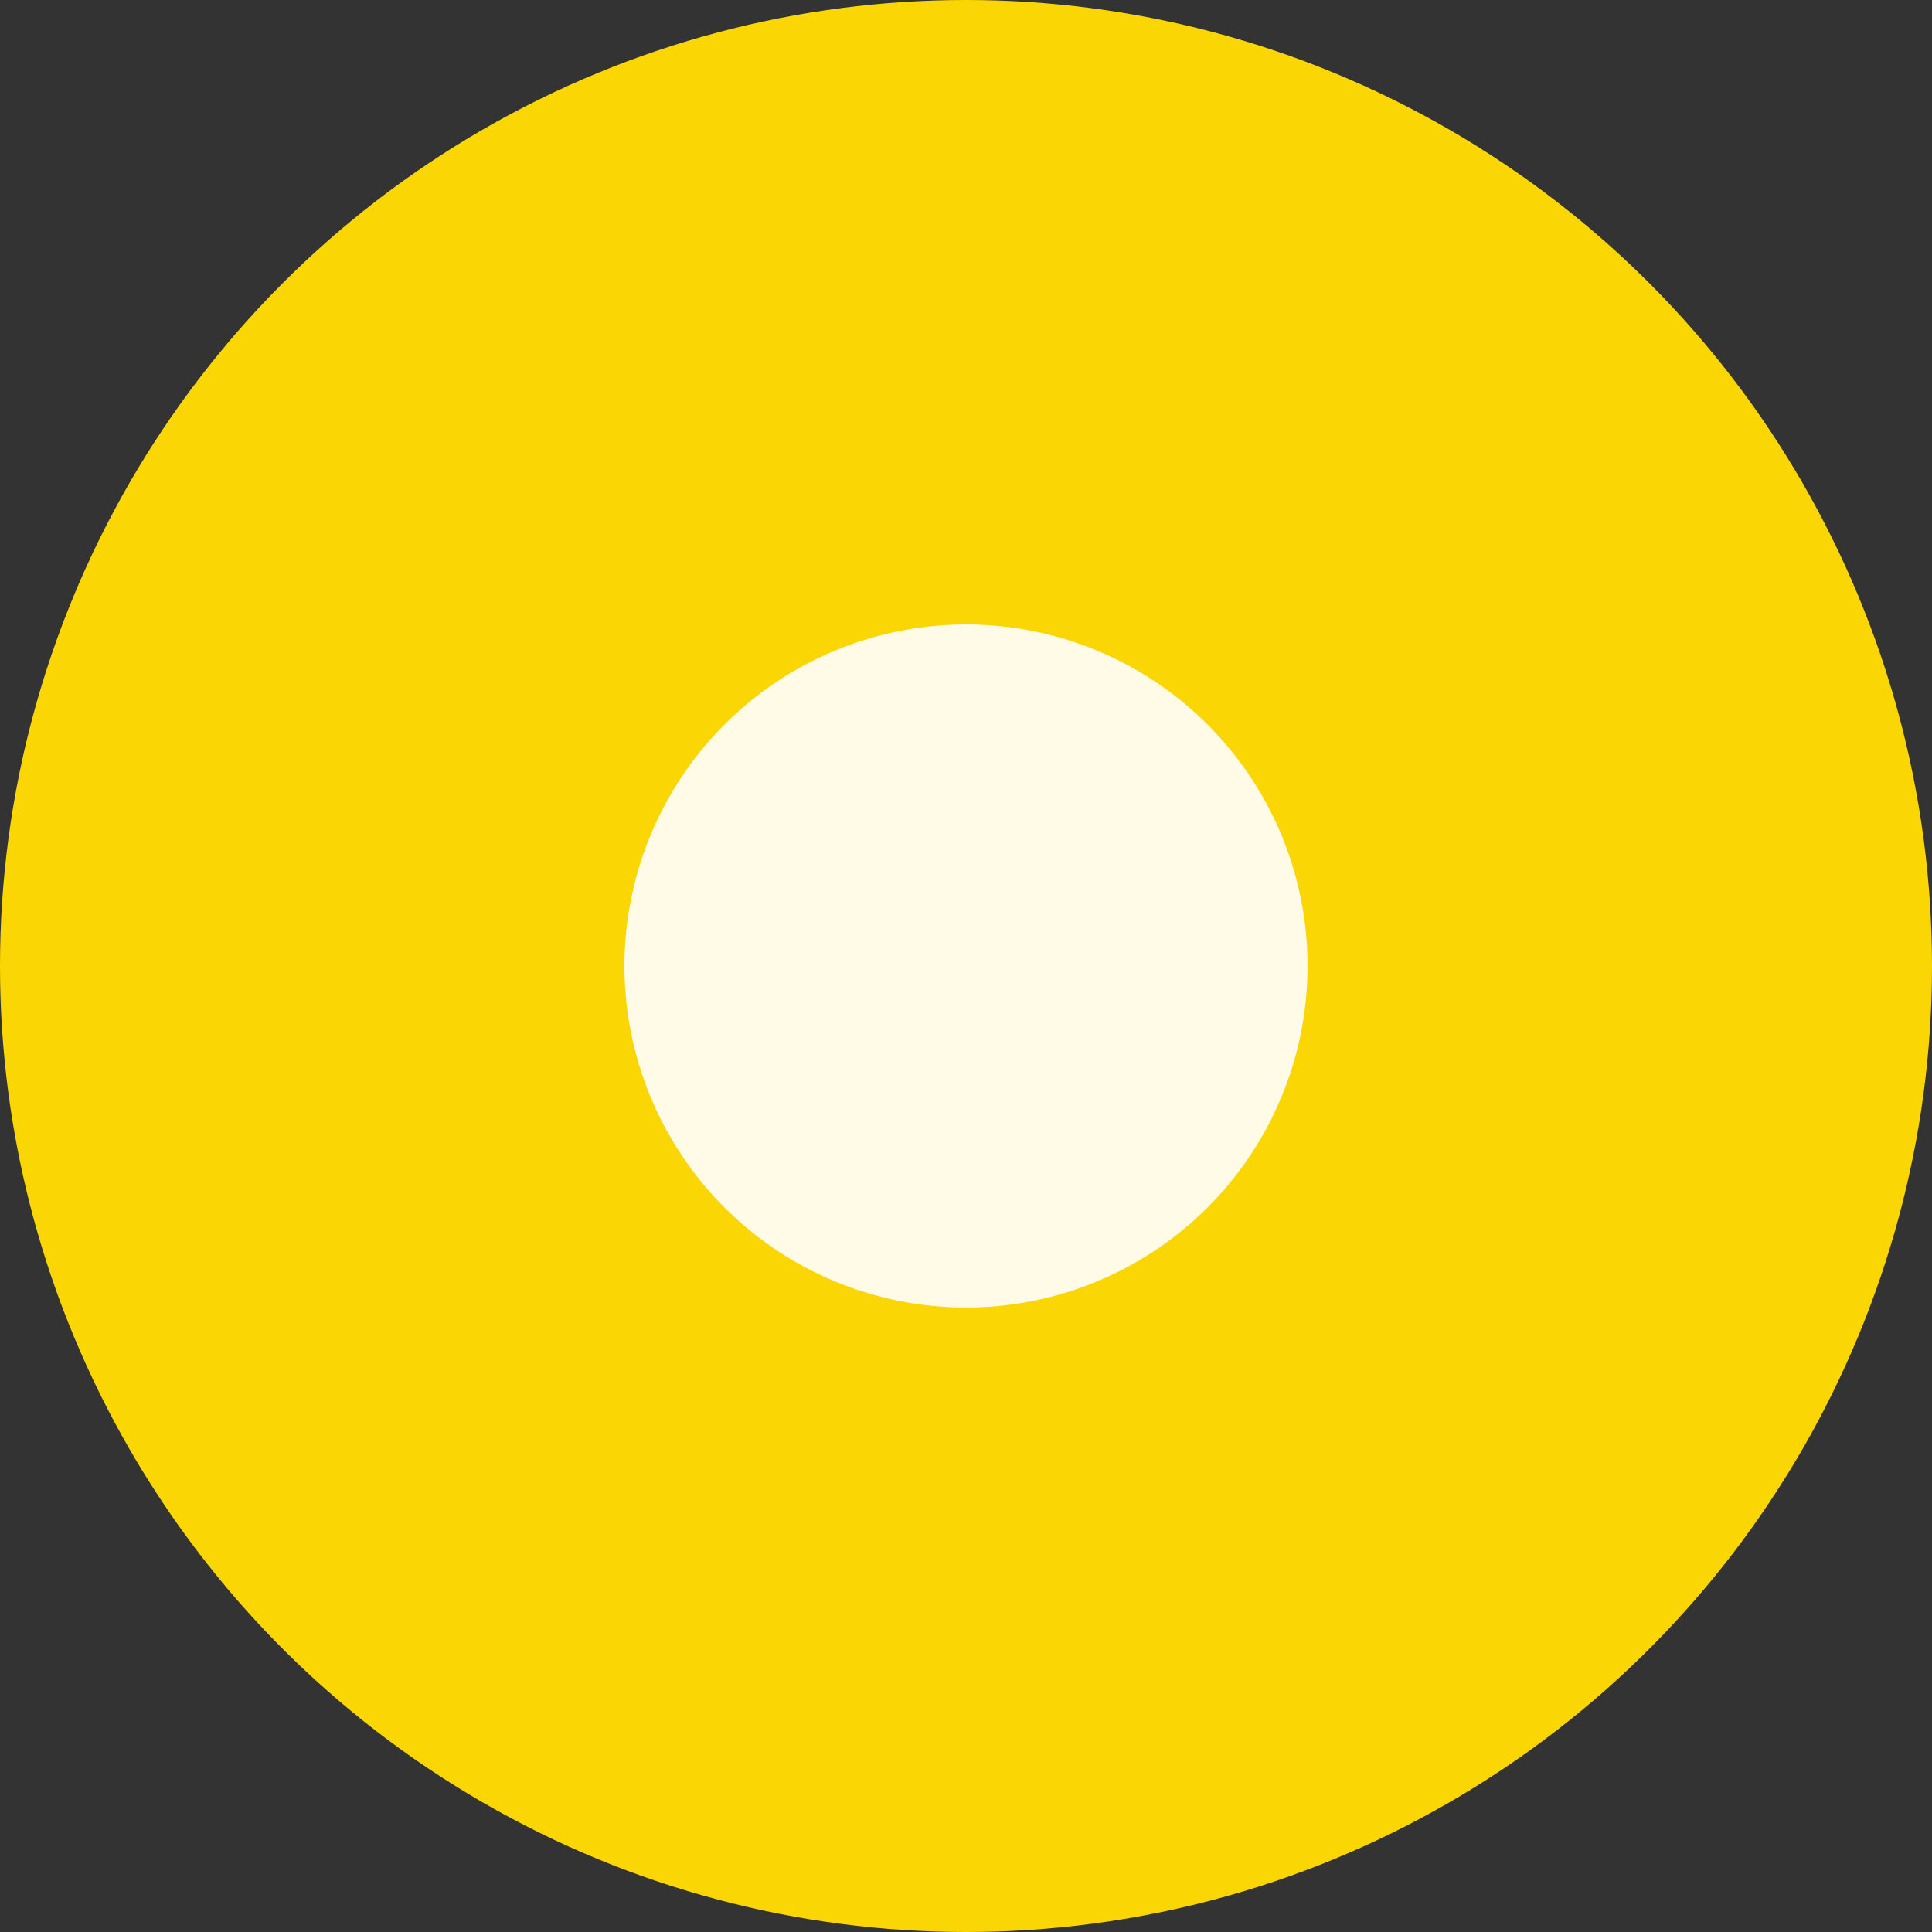
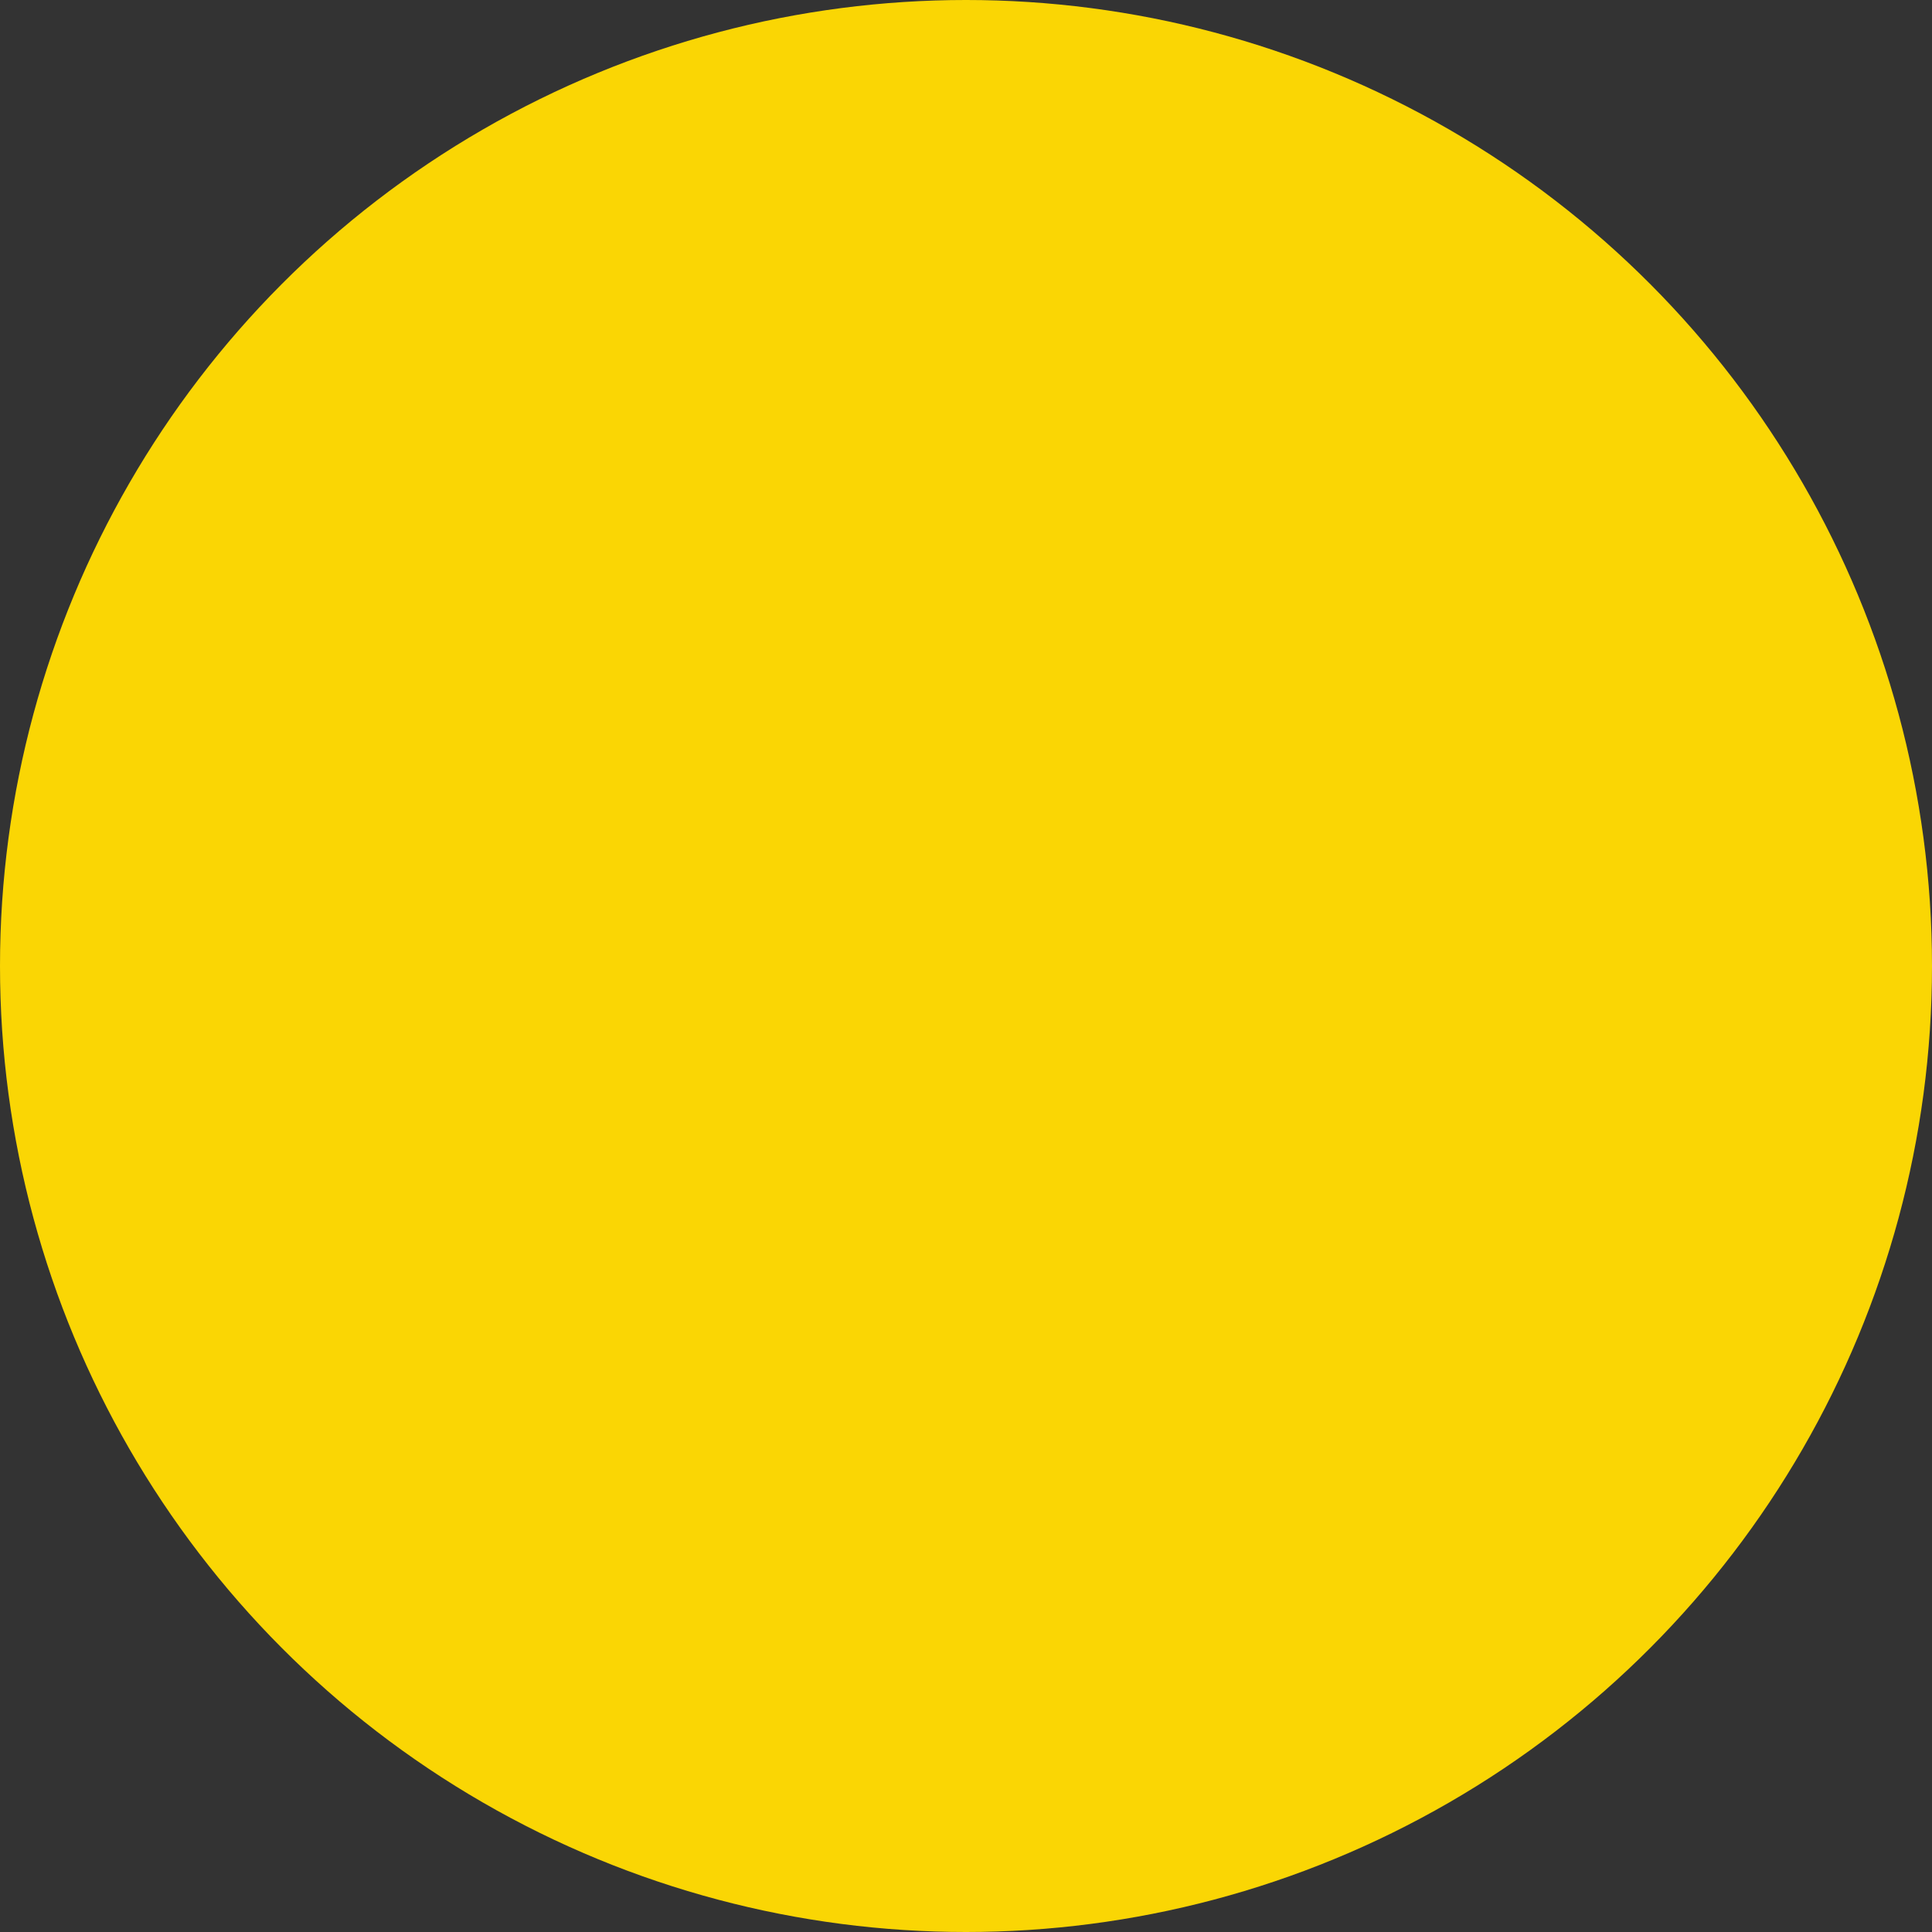
<svg xmlns="http://www.w3.org/2000/svg" width="24" height="24" viewBox="0 0 24 24" fill="none">
  <rect x="0" y="0" width="24" height="24" fill="#333333" stroke="none" />
  <circle cx="12" cy="12" r="12" fill="#FAD604" />
-   <circle cx="12" cy="12" r="4.243" transform="rotate(45 12 12)" fill="white" fill-opacity="0.9" />
</svg>